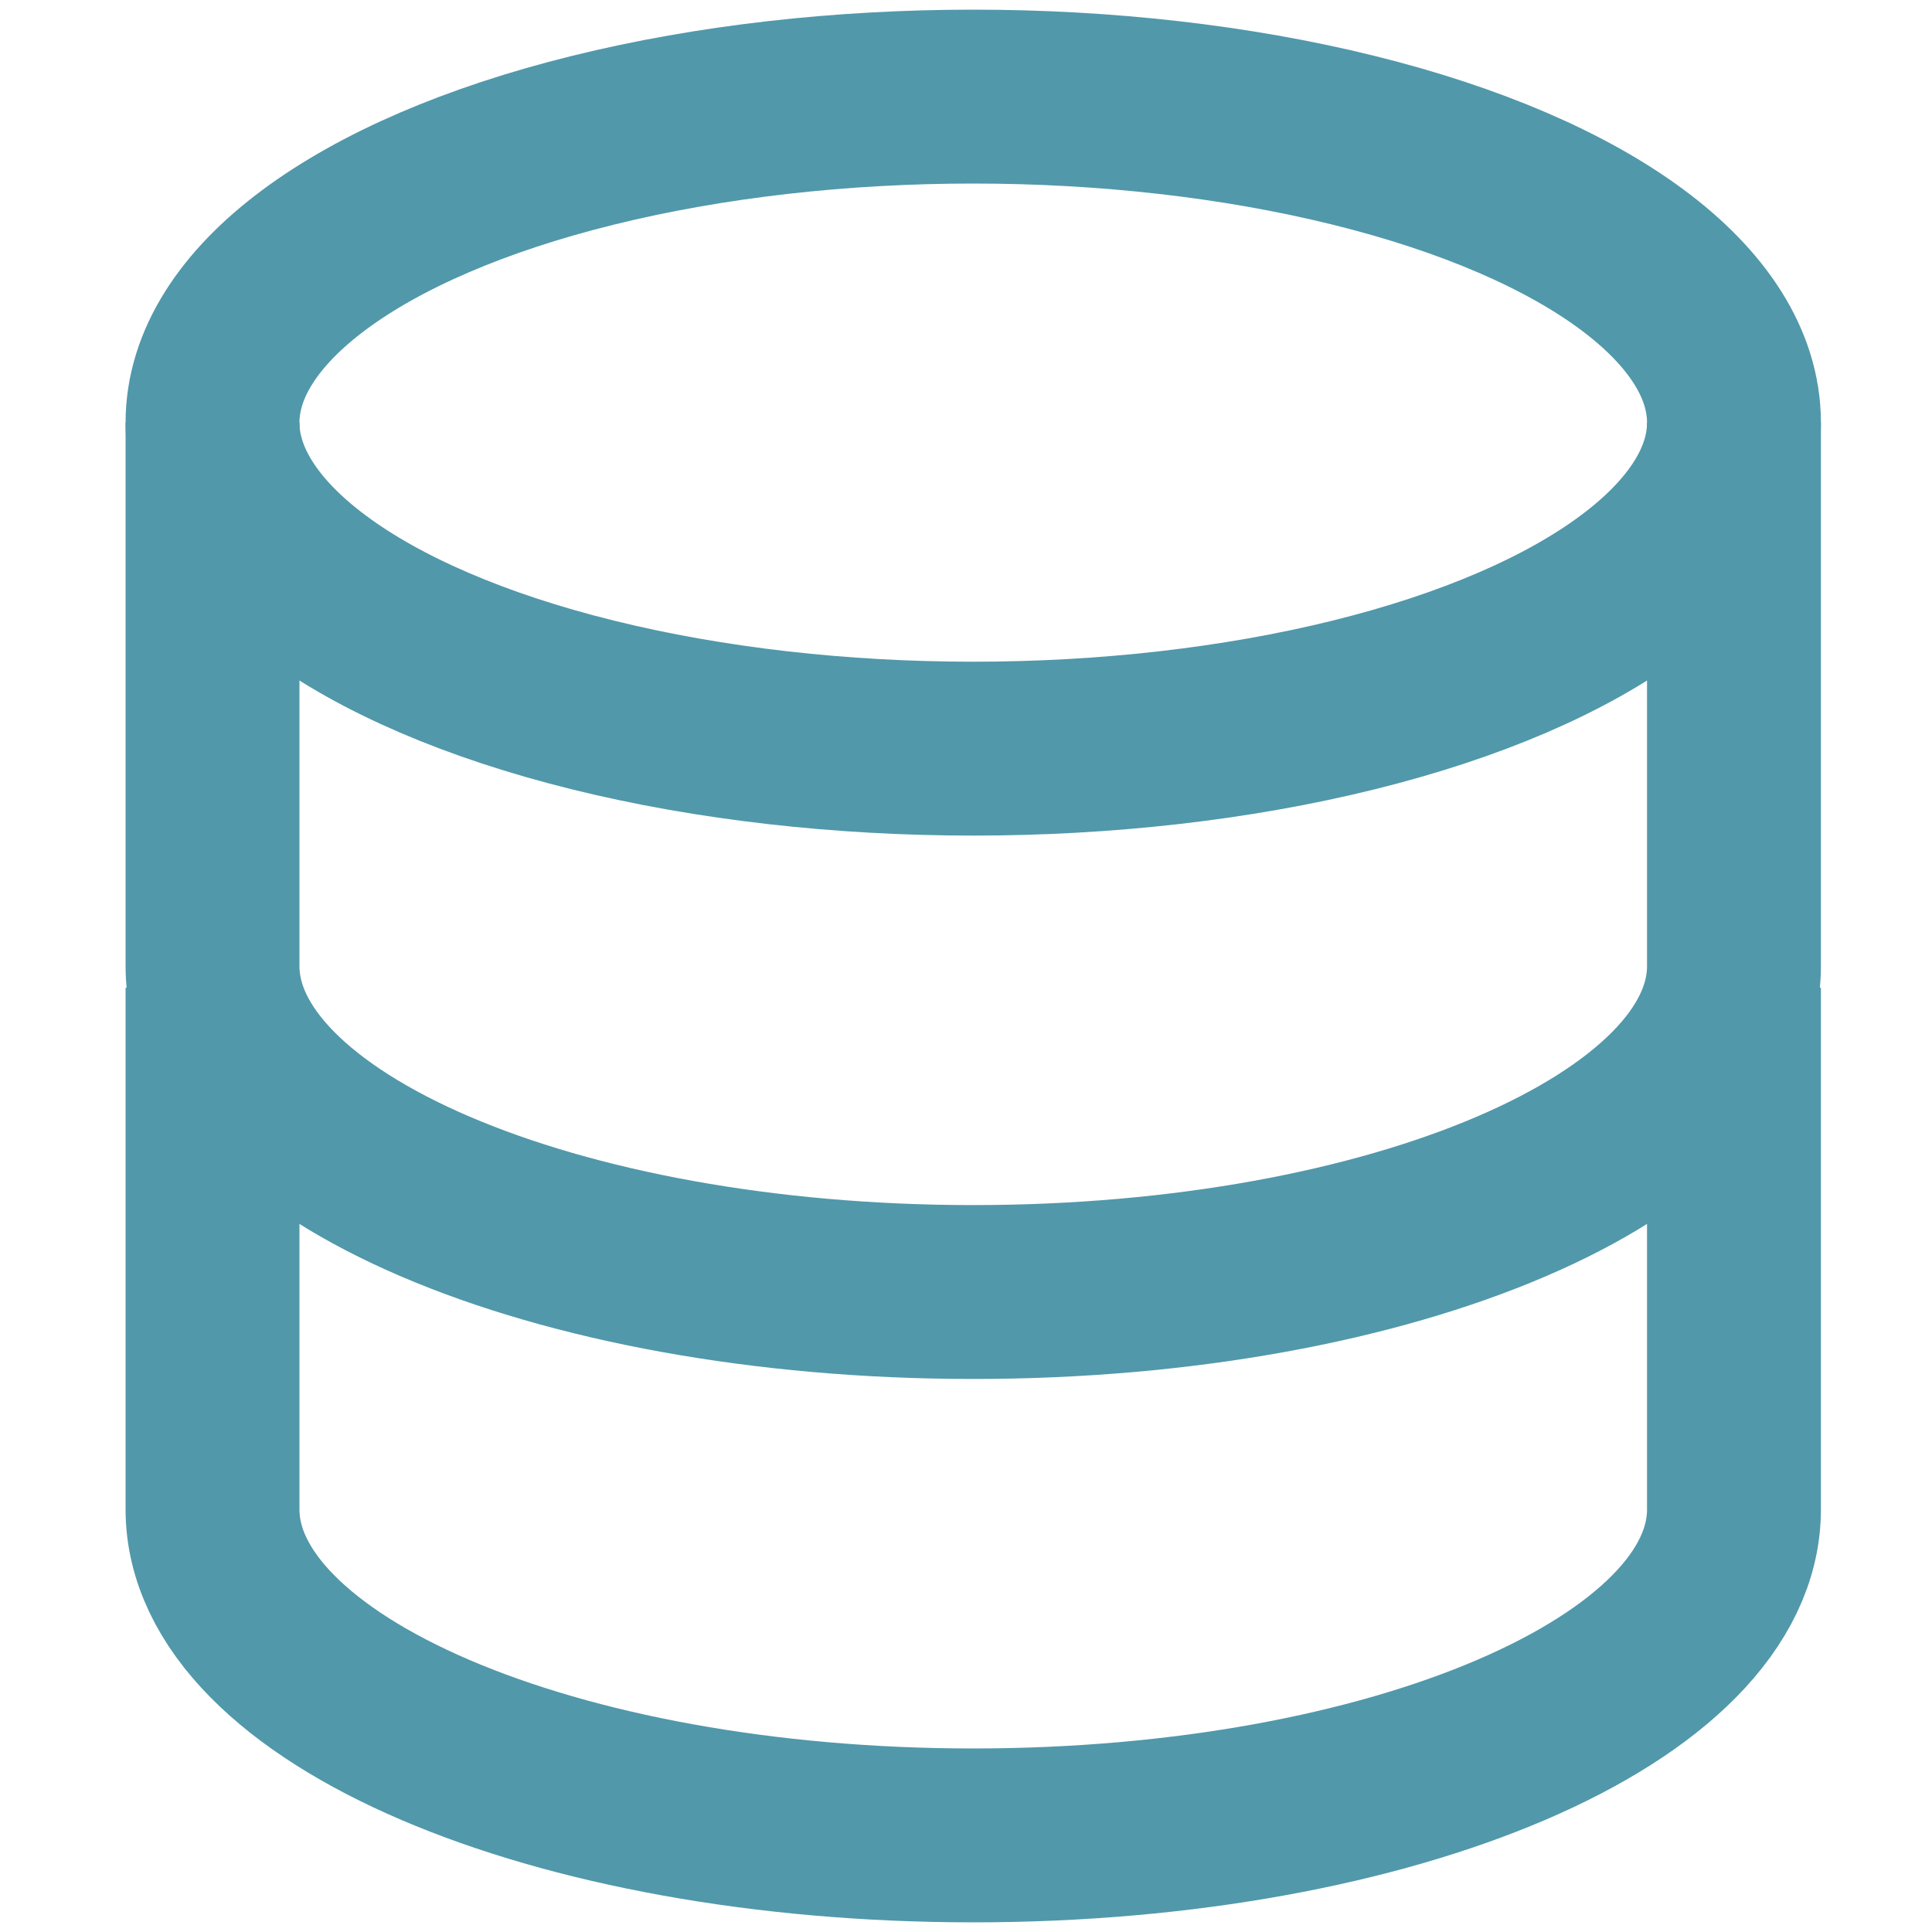
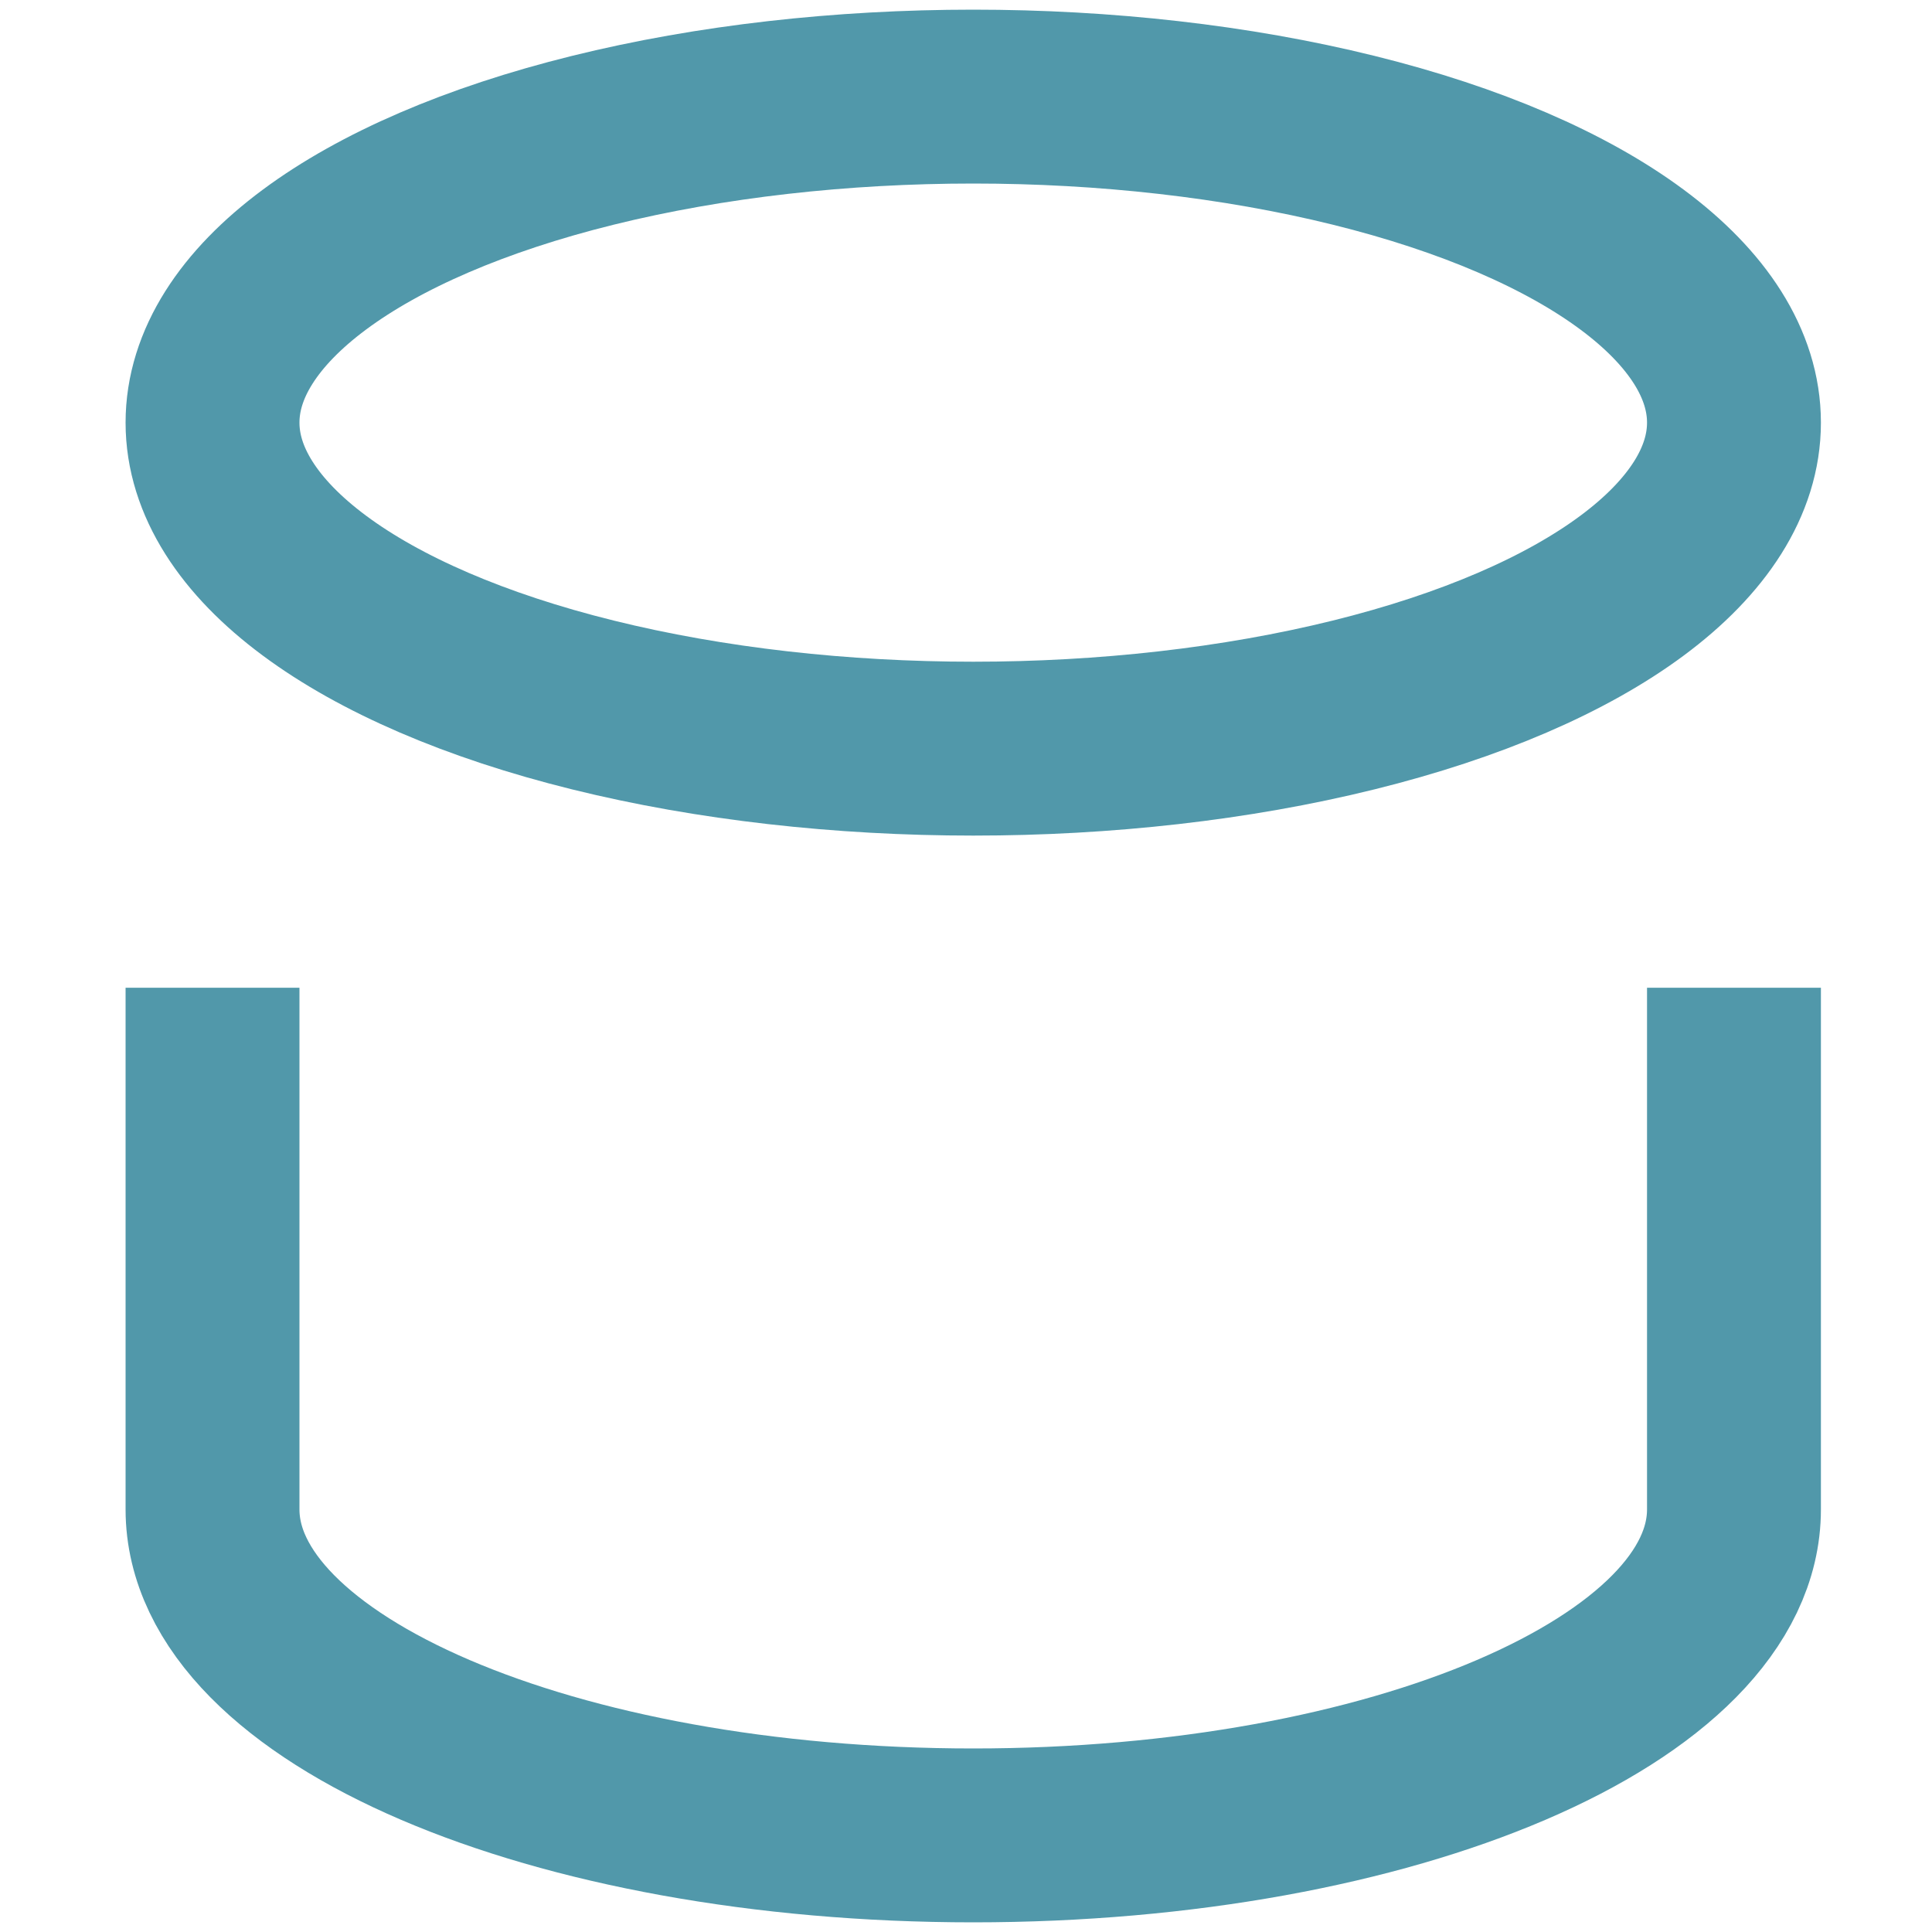
<svg xmlns="http://www.w3.org/2000/svg" width="100" height="100" viewBox="0 0 100 100" fill="none">
  <ellipse cx="50.375" cy="21.875" rx="39.375" ry="16.875" stroke="#5198AA" stroke-width="9" />
  <path d="M11 55.625C11 55.625 11 68.805 11 78.125C11 87.445 28.629 95 50.375 95C72.121 95 89.75 87.445 89.75 78.125C89.75 73.473 89.75 55.625 89.75 55.625" stroke="#5198AA" stroke-width="9" stroke-linecap="square" />
-   <path d="M11 21.875C11 21.875 11 40.68 11 50C11 59.32 28.629 66.875 50.375 66.875C72.121 66.875 89.75 59.32 89.75 50C89.75 45.348 89.75 21.875 89.75 21.875" stroke="#5198AA" stroke-width="9" />
</svg>